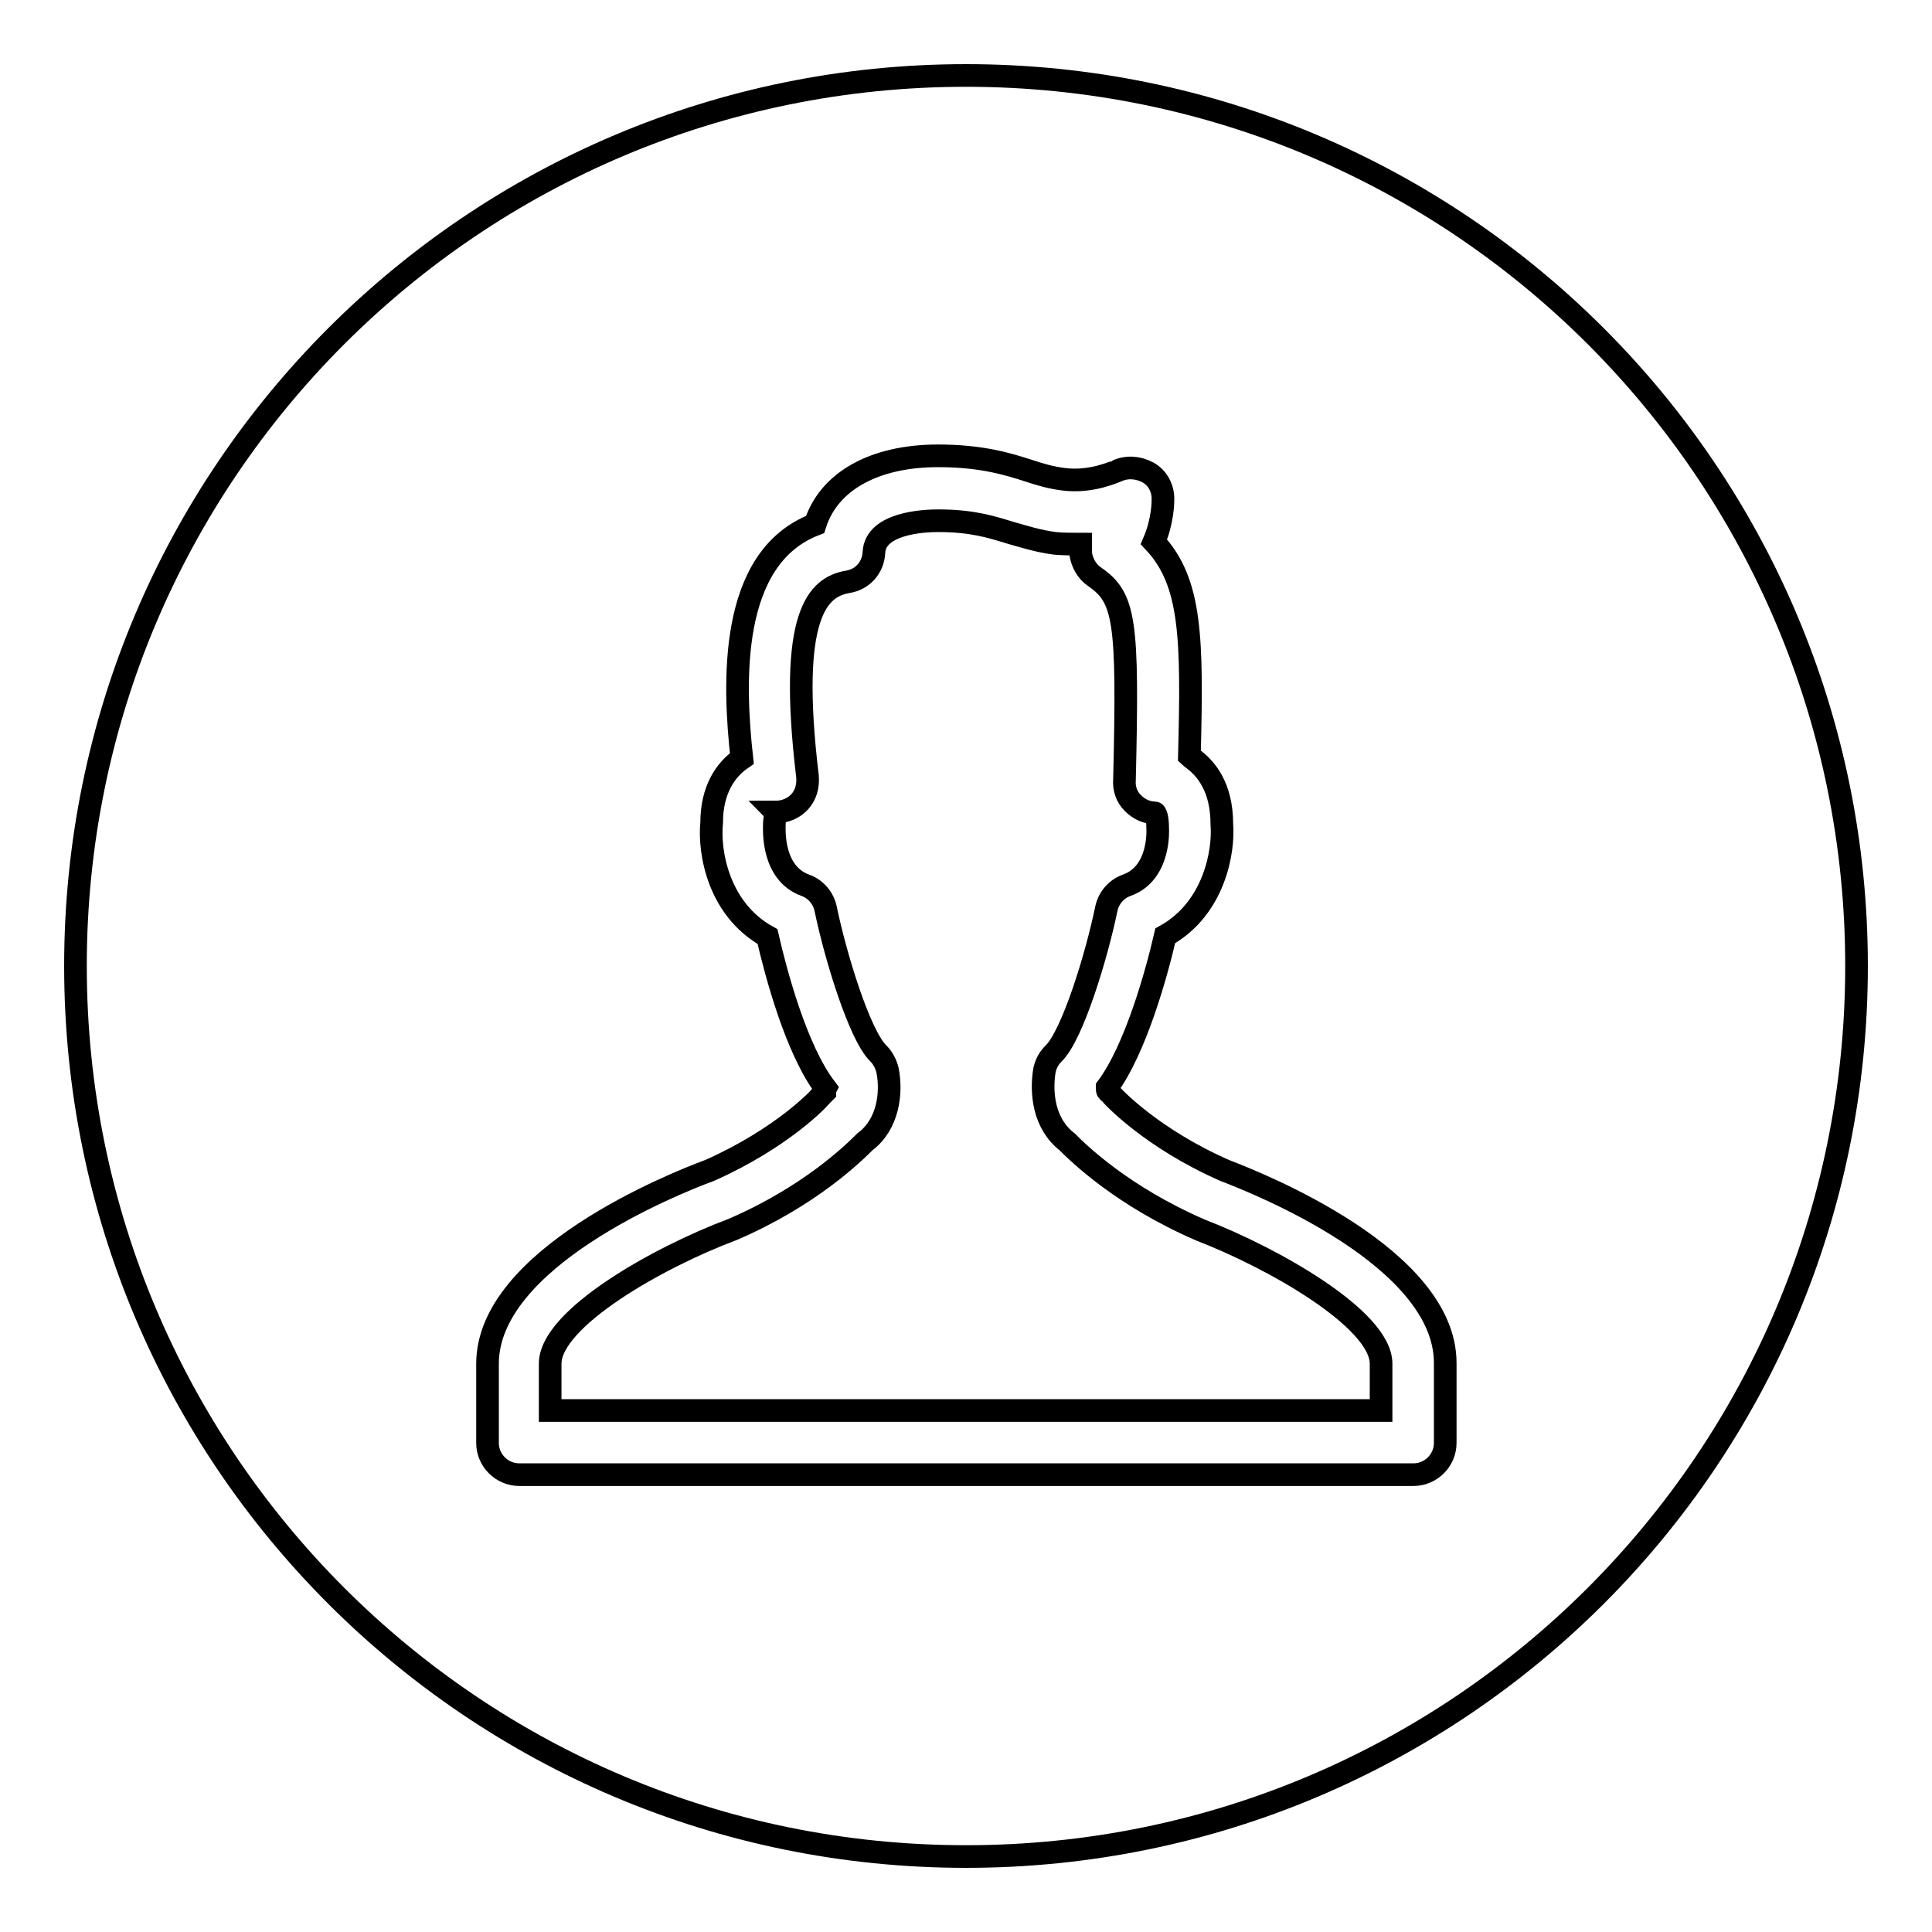
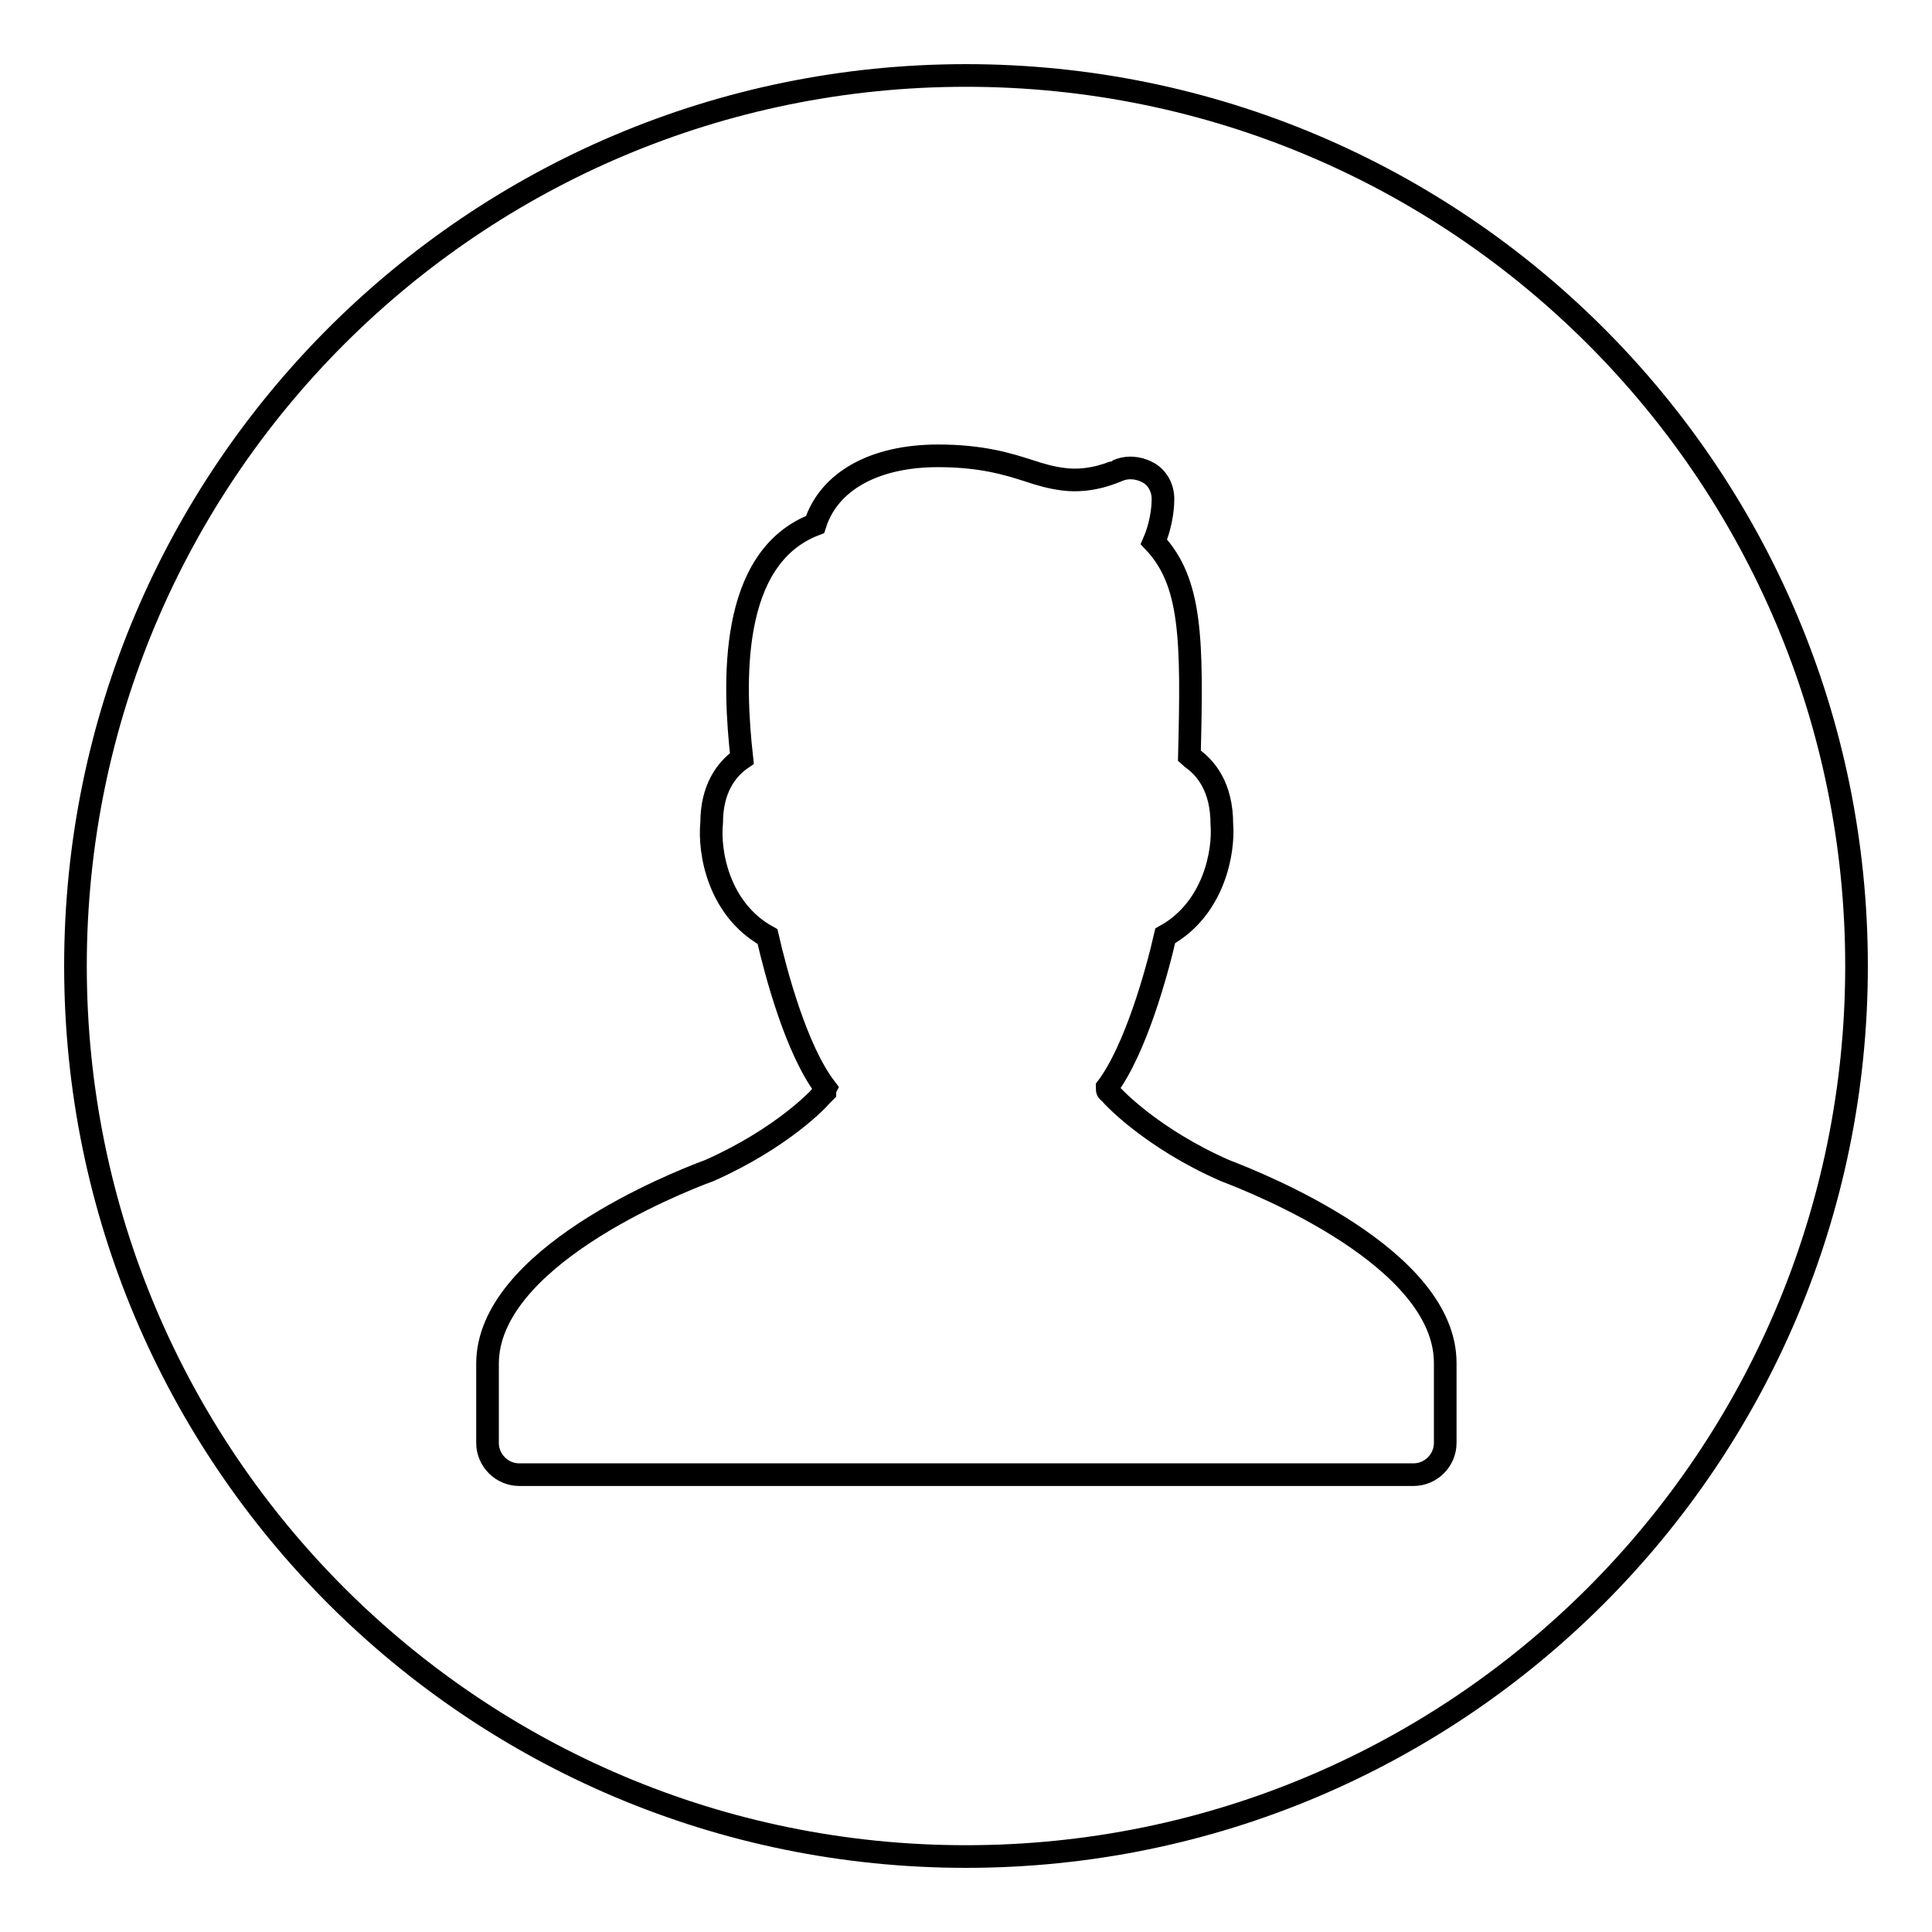
<svg xmlns="http://www.w3.org/2000/svg" version="1.1" x="0px" y="0px" viewBox="0 0 256 256" enable-background="new 0 0 256 256" xml:space="preserve">
  <g>
    <g>
-       <path stroke-width="3" fill-opacity="0" stroke="#000000" d="M159.1,163c-10.4-4.5-16.2-10.2-17.7-11.7c-3.1-2.4-3.5-6.5-3-9.5c0.2-0.9,0.6-1.6,1.2-2.2c2.5-2.4,5.7-12.9,7-19.2c0.3-1.4,1.3-2.6,2.7-3.1c4.5-1.6,4.1-7.5,4.1-7.5c0-1.6-0.3-2.1-0.4-2.1c-1.1,0-2.1-0.5-2.9-1.3c-0.8-0.8-1.2-1.9-1.1-3.1c0.5-21.1,0.1-24.1-4-26.9c-1-0.7-1.6-1.8-1.8-3c0-0.4,0-0.9,0-1.3c-1.1,0-2.2,0-3.4-0.1c-2.3-0.3-4.1-0.9-5.9-1.4c-2.6-0.8-5.1-1.6-9.6-1.6c-1.9,0-8.3,0.3-8.5,4.2c-0.1,2-1.5,3.6-3.5,3.9c-3.9,0.7-7.9,4.2-5.3,25.8c0.1,1.2-0.2,2.4-1,3.3c-0.8,0.9-2,1.4-3.2,1.4l0,0c0.1,0.1-0.2,0.6-0.2,1.8c0,0.6-0.3,6.3,4.1,7.9c1.4,0.5,2.4,1.7,2.7,3.1c1.3,6.3,4.5,16.8,7,19.2c0.6,0.6,1,1.4,1.2,2.2c0.6,3,0.1,7.2-3,9.5c-1.5,1.5-7.3,7.2-17.5,11.6c-9.9,3.7-24.2,11.8-24.2,17.8v6.2h110.1v-6.2C183,174.8,168.7,166.7,159.1,163z" />
      <path stroke-width="3" fill-opacity="0" stroke="#000000" d="M128,10C62.8,10,10,62.8,10,128c0,65.2,52.8,118,118,118c65.2,0,118-52.8,118-118C246,62.8,193.2,10,128,10z M191.5,191.2c0,2.3-1.9,4.2-4.2,4.2H68.8c-2.3,0-4.2-1.9-4.2-4.2v-10.5c0-13.9,24.5-23.8,29.4-25.6c9.7-4.3,14.7-9.7,14.7-9.8c0.2-0.2,0.4-0.4,0.6-0.6c0-0.1,0-0.3,0.1-0.5c-3.9-5.1-6.6-15.3-7.7-20.1c-6.5-3.6-7.8-11.2-7.4-15.1c0-4.3,1.8-7,4-8.5c-1.1-9.9-1.8-26.6,9.7-31c1.8-5.7,7.8-9.1,16.3-9.1c5.8,0,9.3,1.1,12.1,2c1.5,0.5,2.9,0.9,4.5,1.1c3.8,0.5,7-1.1,7.1-1.1c1.3-0.6,2.8-0.5,4.1,0.2s2,2.1,2,3.5c0,0.4,0,2.9-1.2,5.7c5,5.3,5.1,12.8,4.7,28.4c0.1,0.1,0.3,0.2,0.4,0.3c1.8,1.3,3.9,3.8,3.9,8.7c0.3,3.6-1,11.2-7.5,14.8c-1.1,4.8-3.9,15-7.7,20.1c0,0.2,0,0.4,0.1,0.5c0.2,0.2,0.4,0.3,0.6,0.6c0,0,5.1,5.6,14.9,9.9c4.7,1.8,29.2,11.6,29.2,25.5L191.5,191.2L191.5,191.2z" />
    </g>
  </g>
</svg>